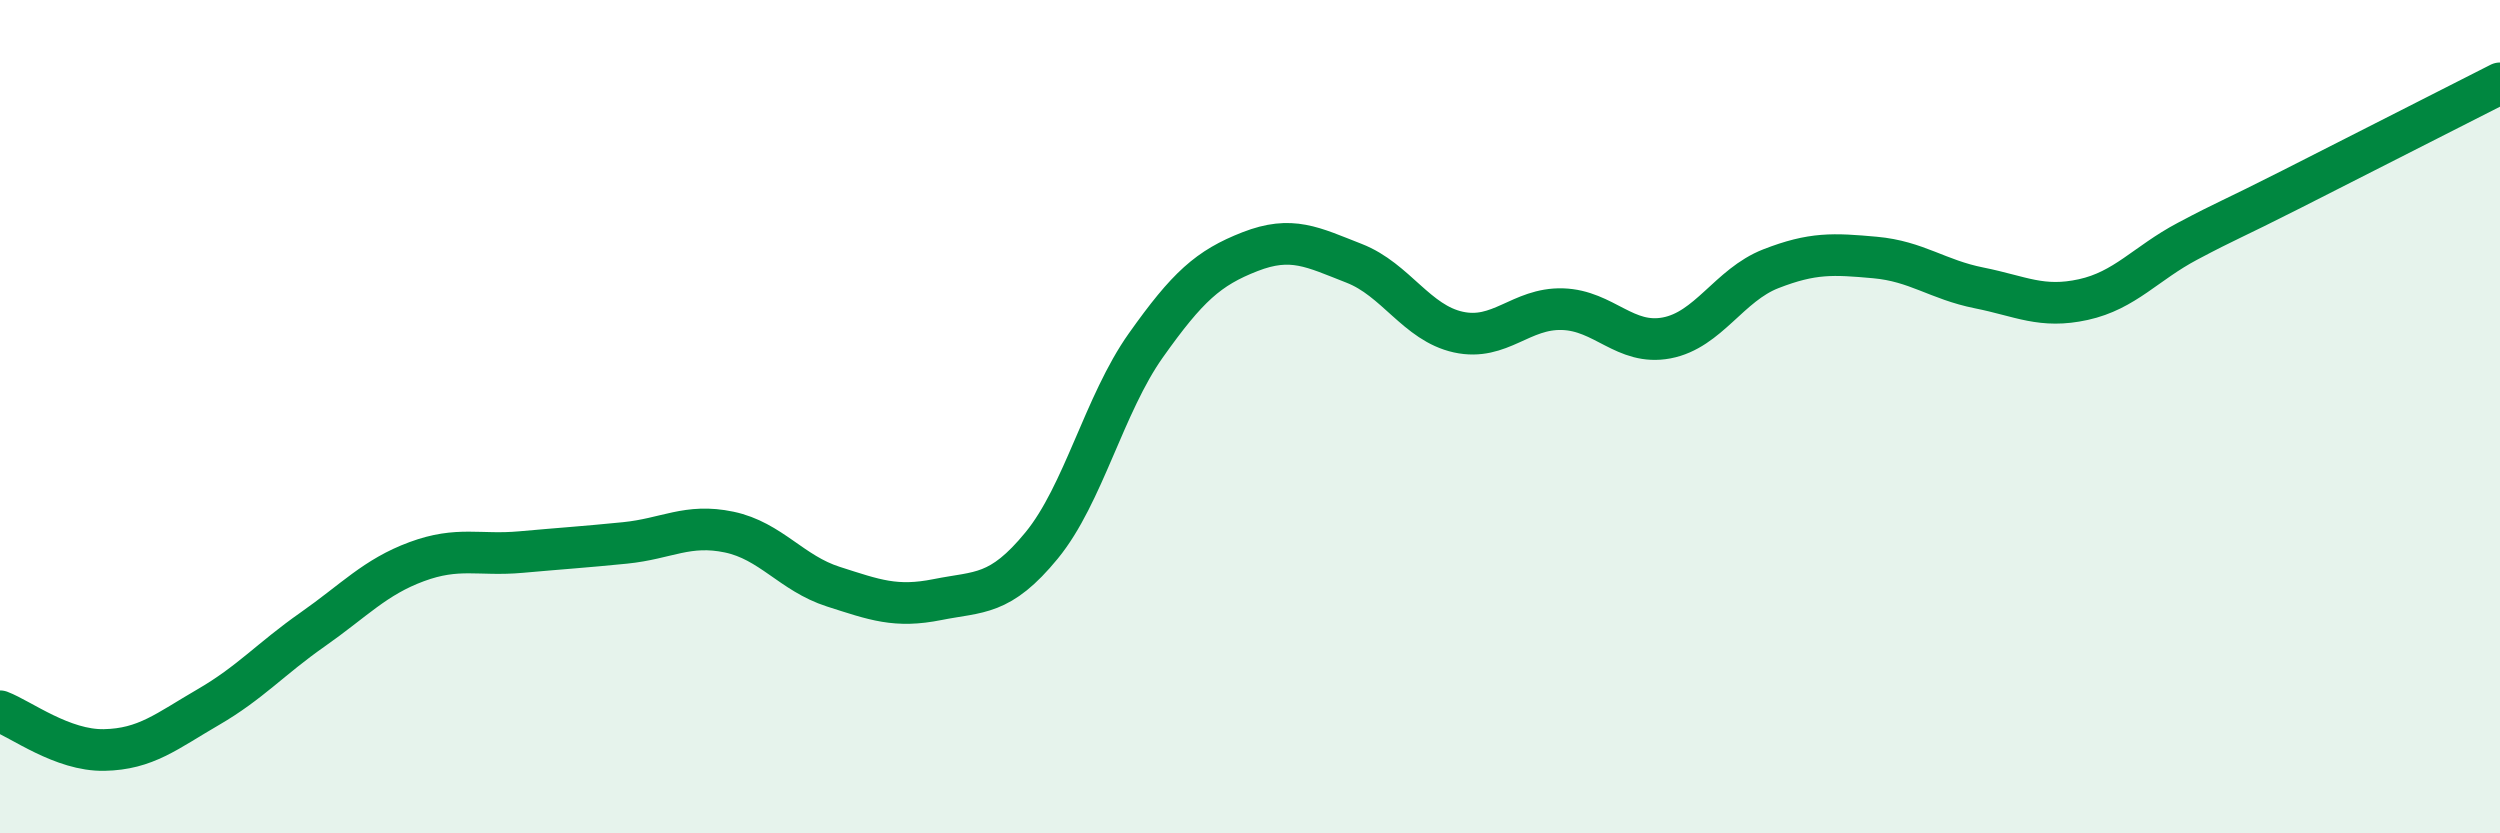
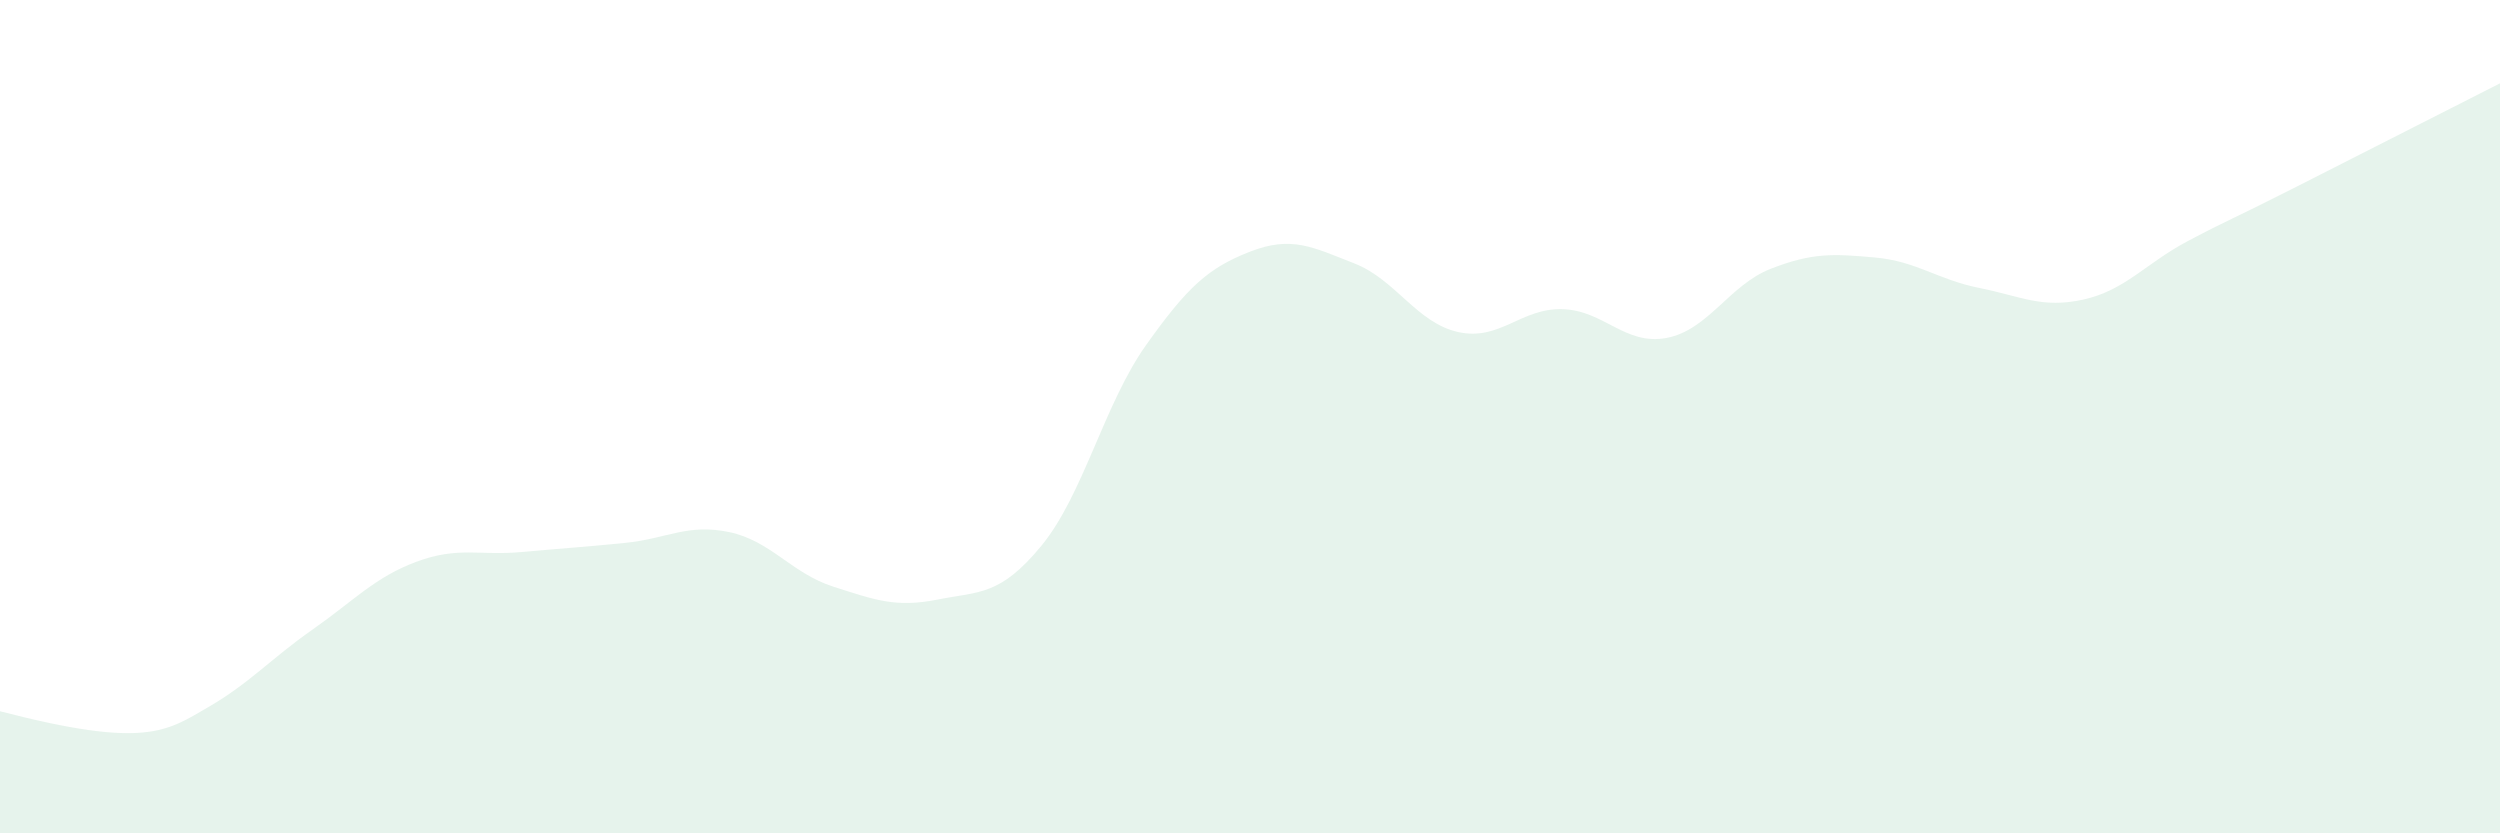
<svg xmlns="http://www.w3.org/2000/svg" width="60" height="20" viewBox="0 0 60 20">
-   <path d="M 0,17.07 C 0.5,17.26 1.5,18.02 2.5,18 C 3.5,17.98 4,17.55 5,16.97 C 6,16.39 6.5,15.81 7.5,15.11 C 8.5,14.41 9,13.85 10,13.48 C 11,13.11 11.5,13.34 12.5,13.25 C 13.5,13.16 14,13.13 15,13.03 C 16,12.93 16.5,12.56 17.5,12.77 C 18.5,12.98 19,13.76 20,14.08 C 21,14.4 21.5,14.59 22.5,14.39 C 23.5,14.19 24,14.31 25,13.09 C 26,11.87 26.5,9.7 27.5,8.29 C 28.5,6.88 29,6.43 30,6.04 C 31,5.65 31.5,5.93 32.5,6.32 C 33.5,6.71 34,7.75 35,7.97 C 36,8.19 36.5,7.39 37.5,7.42 C 38.5,7.45 39,8.3 40,8.11 C 41,7.92 41.5,6.84 42.5,6.45 C 43.5,6.06 44,6.09 45,6.18 C 46,6.27 46.5,6.71 47.5,6.91 C 48.5,7.11 49,7.41 50,7.19 C 51,6.97 51.5,6.32 52.5,5.79 C 53.5,5.26 53.5,5.3 55,4.54 C 56.5,3.78 59,2.51 60,2L60 20L0 20Z" fill="#008740" opacity="0.1" stroke-linecap="round" stroke-linejoin="round" />
-   <path d="M 0,17.07 C 0.5,17.26 1.5,18.02 2.5,18 C 3.5,17.98 4,17.55 5,16.97 C 6,16.39 6.5,15.81 7.5,15.11 C 8.5,14.41 9,13.85 10,13.48 C 11,13.11 11.5,13.34 12.5,13.25 C 13.5,13.16 14,13.13 15,13.03 C 16,12.93 16.5,12.56 17.5,12.77 C 18.5,12.98 19,13.76 20,14.08 C 21,14.4 21.5,14.59 22.5,14.39 C 23.5,14.19 24,14.31 25,13.09 C 26,11.87 26.5,9.7 27.5,8.29 C 28.5,6.88 29,6.43 30,6.04 C 31,5.65 31.5,5.93 32.5,6.32 C 33.5,6.71 34,7.75 35,7.97 C 36,8.19 36.5,7.39 37.5,7.42 C 38.5,7.45 39,8.3 40,8.11 C 41,7.92 41.5,6.84 42.5,6.45 C 43.5,6.06 44,6.09 45,6.18 C 46,6.27 46.5,6.71 47.5,6.91 C 48.5,7.11 49,7.41 50,7.19 C 51,6.97 51.5,6.32 52.5,5.79 C 53.5,5.26 53.5,5.3 55,4.54 C 56.5,3.78 59,2.51 60,2" stroke="#008740" stroke-width="1" fill="none" stroke-linecap="round" stroke-linejoin="round" />
+   <path d="M 0,17.07 C 3.5,17.98 4,17.55 5,16.97 C 6,16.39 6.5,15.81 7.5,15.11 C 8.5,14.41 9,13.85 10,13.48 C 11,13.11 11.5,13.34 12.5,13.25 C 13.5,13.16 14,13.13 15,13.03 C 16,12.93 16.5,12.56 17.5,12.77 C 18.5,12.98 19,13.76 20,14.08 C 21,14.4 21.5,14.59 22.5,14.39 C 23.5,14.19 24,14.31 25,13.09 C 26,11.87 26.5,9.7 27.5,8.29 C 28.5,6.88 29,6.43 30,6.04 C 31,5.65 31.5,5.93 32.5,6.32 C 33.5,6.71 34,7.75 35,7.97 C 36,8.19 36.5,7.39 37.5,7.42 C 38.5,7.45 39,8.3 40,8.11 C 41,7.92 41.5,6.84 42.5,6.45 C 43.5,6.06 44,6.09 45,6.18 C 46,6.27 46.5,6.71 47.5,6.91 C 48.5,7.11 49,7.41 50,7.19 C 51,6.97 51.5,6.32 52.5,5.79 C 53.5,5.26 53.5,5.3 55,4.54 C 56.5,3.78 59,2.51 60,2L60 20L0 20Z" fill="#008740" opacity="0.1" stroke-linecap="round" stroke-linejoin="round" />
</svg>